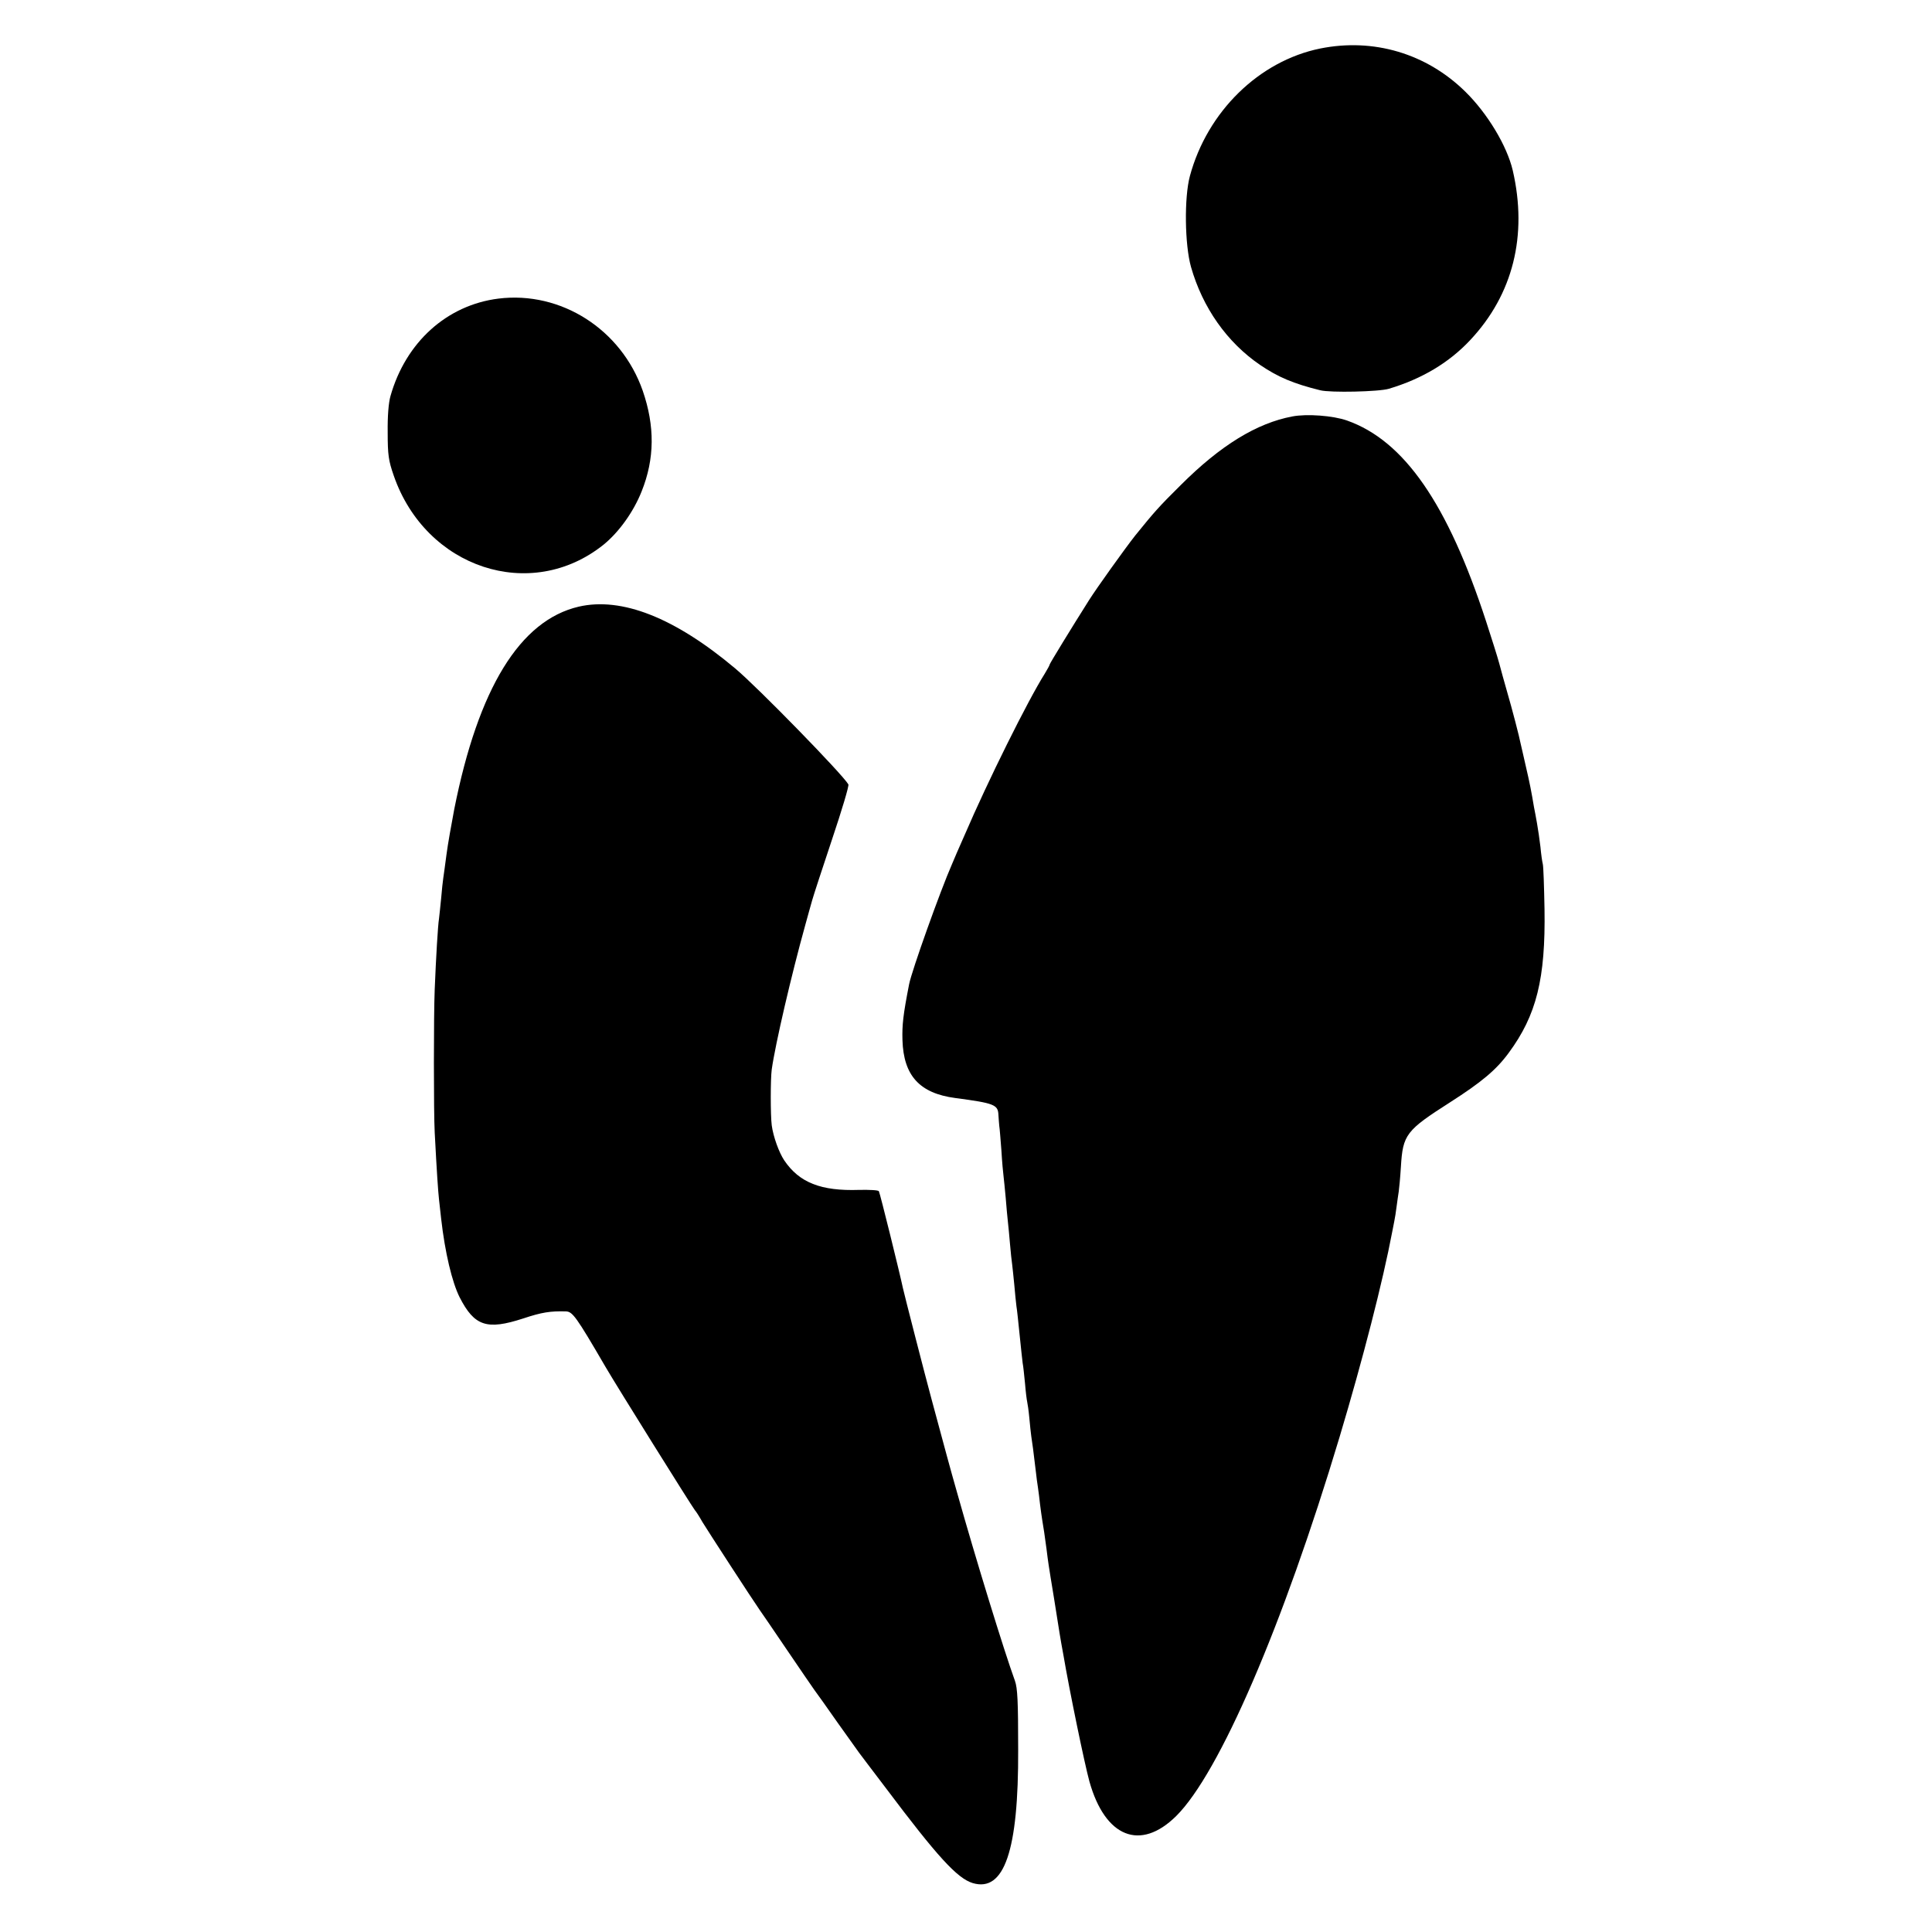
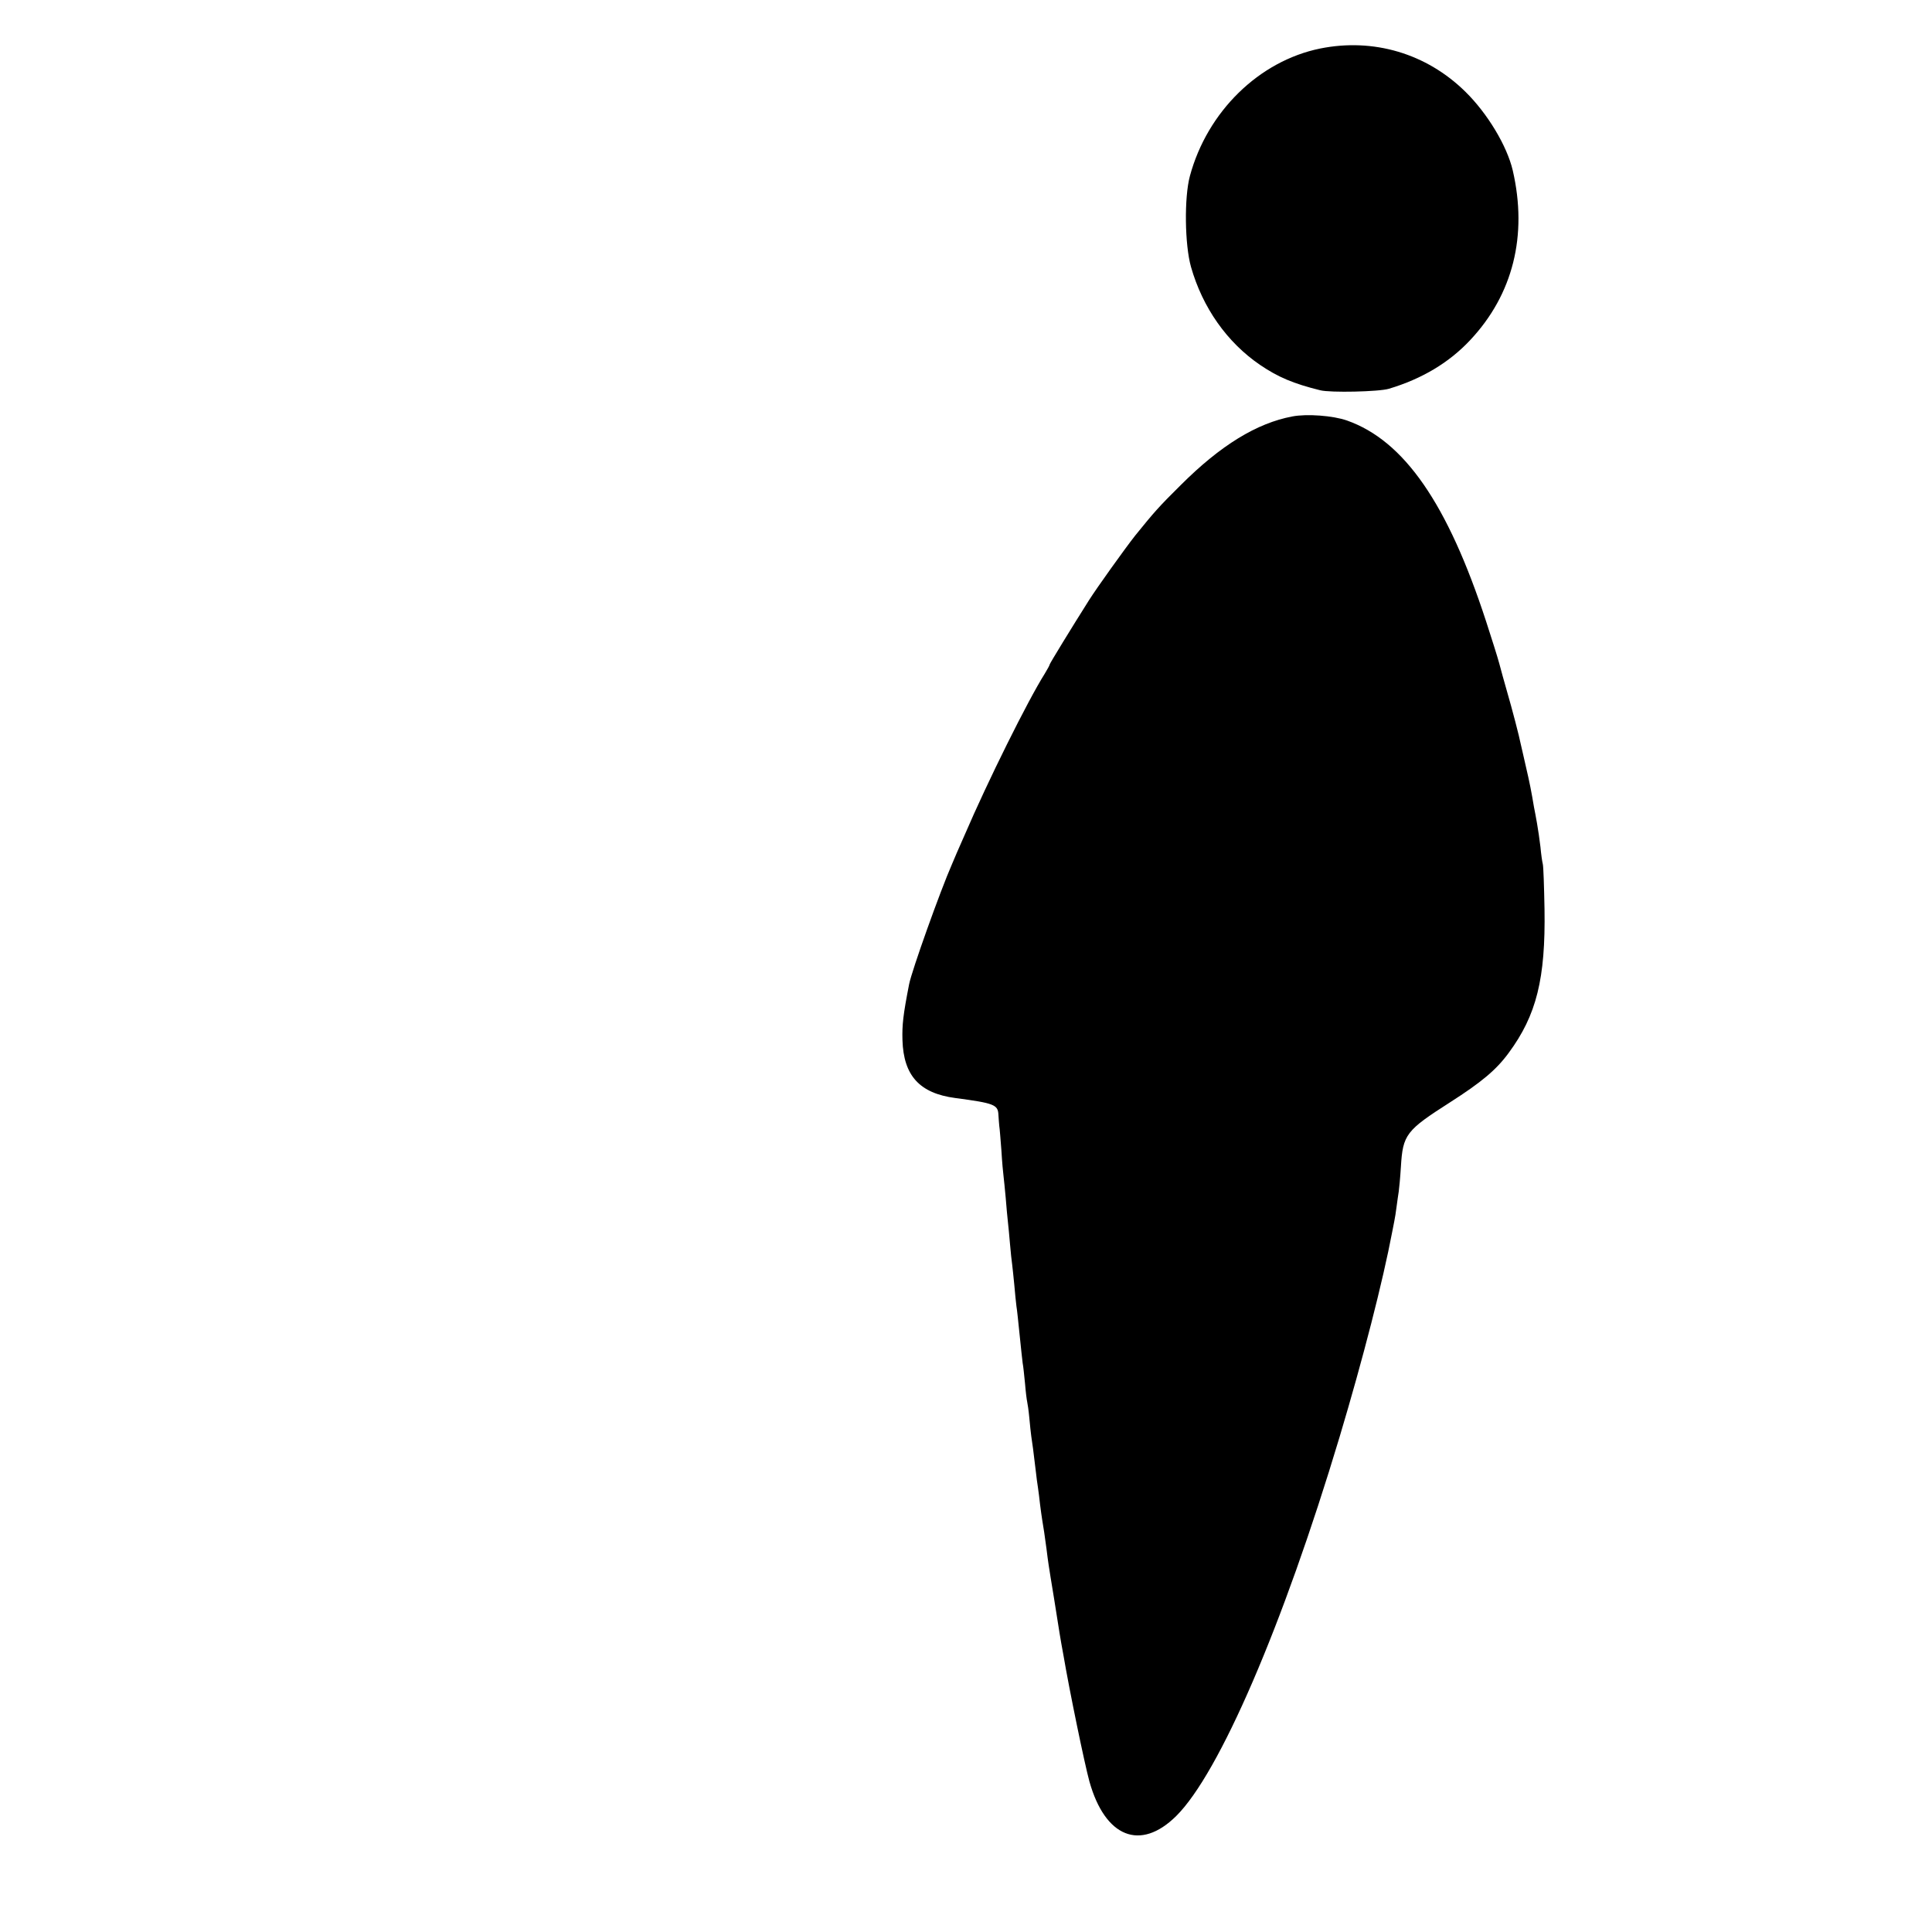
<svg xmlns="http://www.w3.org/2000/svg" version="1.0" width="900pt" height="900pt" viewBox="0 0 900 900" preserveAspectRatio="xMidYMid meet">
  <g transform="translate(0,900) scale(0.1,-0.1)" fill="#000000" stroke="none">
    <path d="M6150 8774 c-285 -58 -526 -294 -607 -594 -27 -100 -24 -320 5 -423 54 -190 168 -352 322 -457 84 -57 155 -87 280 -118 47 -12 274 -7 320 7 154 46 281 122 379 227 199 212 268 487 198 790 -27 115 -118 266 -221 367 -181 178 -428 251 -676 201z" />
-     <path d="M2322 7609 c-240 -30 -432 -203 -503 -454 -9 -31 -14 -94 -13 -170 0 -104 4 -131 28 -200 149 -432 639 -594 978 -322 71 58 139 152 177 248 61 152 62 304 5 469 -100 286 -381 465 -672 429z" />
    <path d="M6020 7060 c-165 -31 -334 -134 -520 -320 -102 -101 -123 -125 -212 -235 -48 -61 -179 -244 -215 -301 -81 -128 -183 -295 -183 -299 0 -3 -10 -22 -23 -43 -80 -127 -266 -502 -373 -751 -26 -58 -52 -119 -59 -136 -55 -125 -188 -498 -200 -560 -28 -143 -33 -190 -31 -260 5 -166 80 -248 246 -270 181 -24 199 -31 201 -78 1 -18 3 -41 4 -52 2 -11 6 -63 10 -115 3 -52 8 -106 10 -120 2 -14 6 -59 10 -100 3 -41 8 -91 10 -110 2 -19 7 -66 10 -105 3 -38 8 -81 10 -95 2 -14 6 -56 10 -95 3 -38 8 -83 10 -100 3 -16 9 -77 15 -135 6 -58 12 -116 14 -130 3 -14 7 -56 11 -95 3 -38 8 -77 10 -85 2 -8 7 -42 10 -75 3 -33 7 -71 9 -85 4 -23 11 -77 22 -170 2 -19 6 -50 9 -68 3 -18 7 -54 10 -80 3 -26 8 -58 10 -72 6 -34 12 -75 20 -135 3 -27 8 -61 10 -75 2 -14 13 -83 25 -155 28 -179 30 -187 34 -211 2 -12 7 -37 10 -55 28 -165 98 -504 121 -588 73 -260 237 -326 404 -161 201 199 497 885 761 1765 109 364 202 726 246 959 2 11 6 32 9 46 3 14 8 45 11 70 3 25 8 56 10 70 2 14 7 66 10 115 9 150 24 169 229 300 147 94 215 151 273 230 130 176 172 346 167 670 -2 105 -5 199 -8 210 -3 11 -8 47 -11 80 -4 33 -11 83 -16 110 -5 28 -11 61 -14 75 -12 72 -20 113 -38 190 -11 47 -21 94 -24 105 -6 32 -40 163 -64 245 -12 41 -28 100 -36 130 -8 30 -36 118 -61 195 -179 549 -382 842 -648 936 -65 23 -187 32 -255 19z" />
-     <path d="M2696 6174 c-274 -64 -468 -380 -580 -944 -13 -69 -30 -163 -36 -210 -6 -47 -13 -96 -15 -110 -2 -14 -7 -56 -10 -95 -4 -38 -8 -81 -10 -95 -5 -29 -14 -180 -20 -330 -5 -118 -5 -573 0 -665 10 -192 16 -275 20 -312 3 -24 7 -64 10 -90 18 -159 51 -296 86 -366 69 -135 127 -154 296 -99 87 29 127 35 199 33 31 -1 47 -22 185 -259 53 -91 401 -648 416 -667 5 -5 21 -30 35 -55 23 -38 234 -363 267 -410 6 -8 62 -90 125 -183 62 -92 121 -177 130 -190 9 -12 58 -80 108 -152 51 -71 96 -134 100 -140 4 -5 60 -80 125 -165 239 -318 332 -420 404 -442 147 -44 214 150 212 622 0 226 -3 286 -15 320 -50 137 -183 569 -269 875 -36 126 -52 187 -119 435 -32 118 -128 492 -134 520 -13 63 -107 444 -112 451 -3 5 -44 7 -92 6 -178 -6 -279 34 -349 138 -24 36 -51 110 -58 163 -6 47 -6 216 0 260 17 120 92 442 156 672 11 41 26 93 32 115 6 22 48 150 93 285 45 134 80 250 76 256 -26 46 -423 453 -527 540 -282 237 -529 334 -729 288z" />
  </g>
</svg>